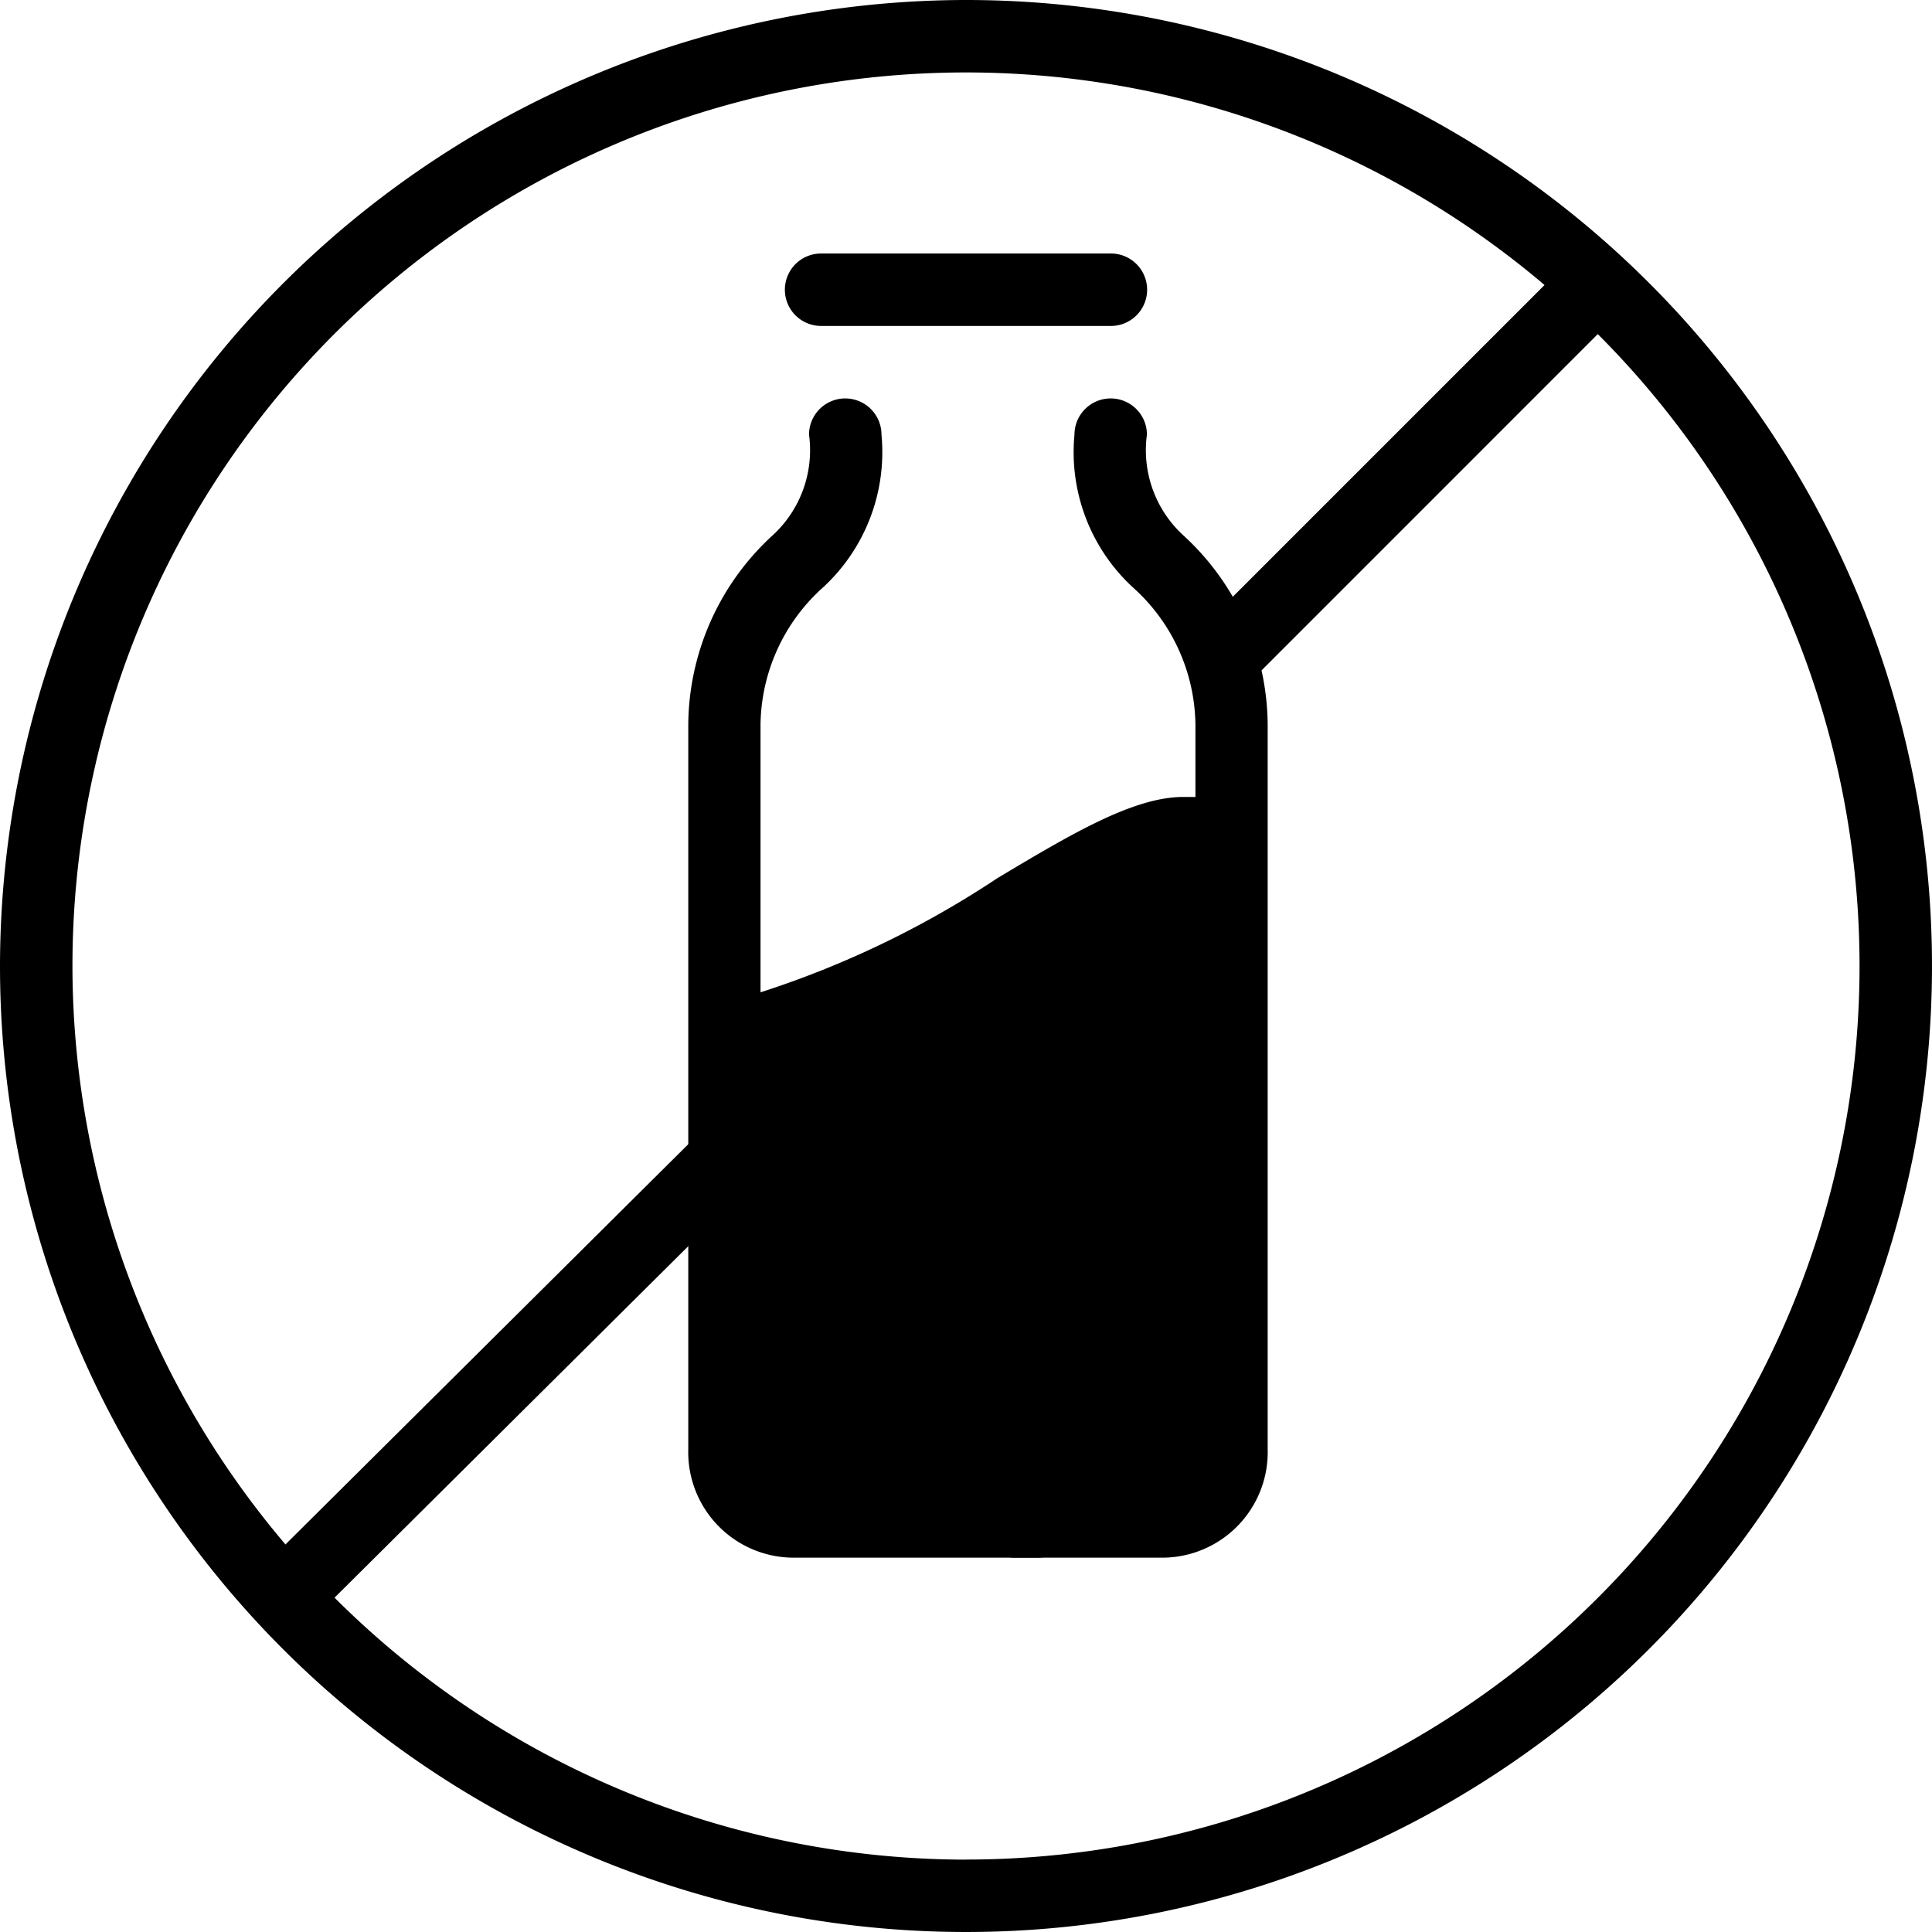
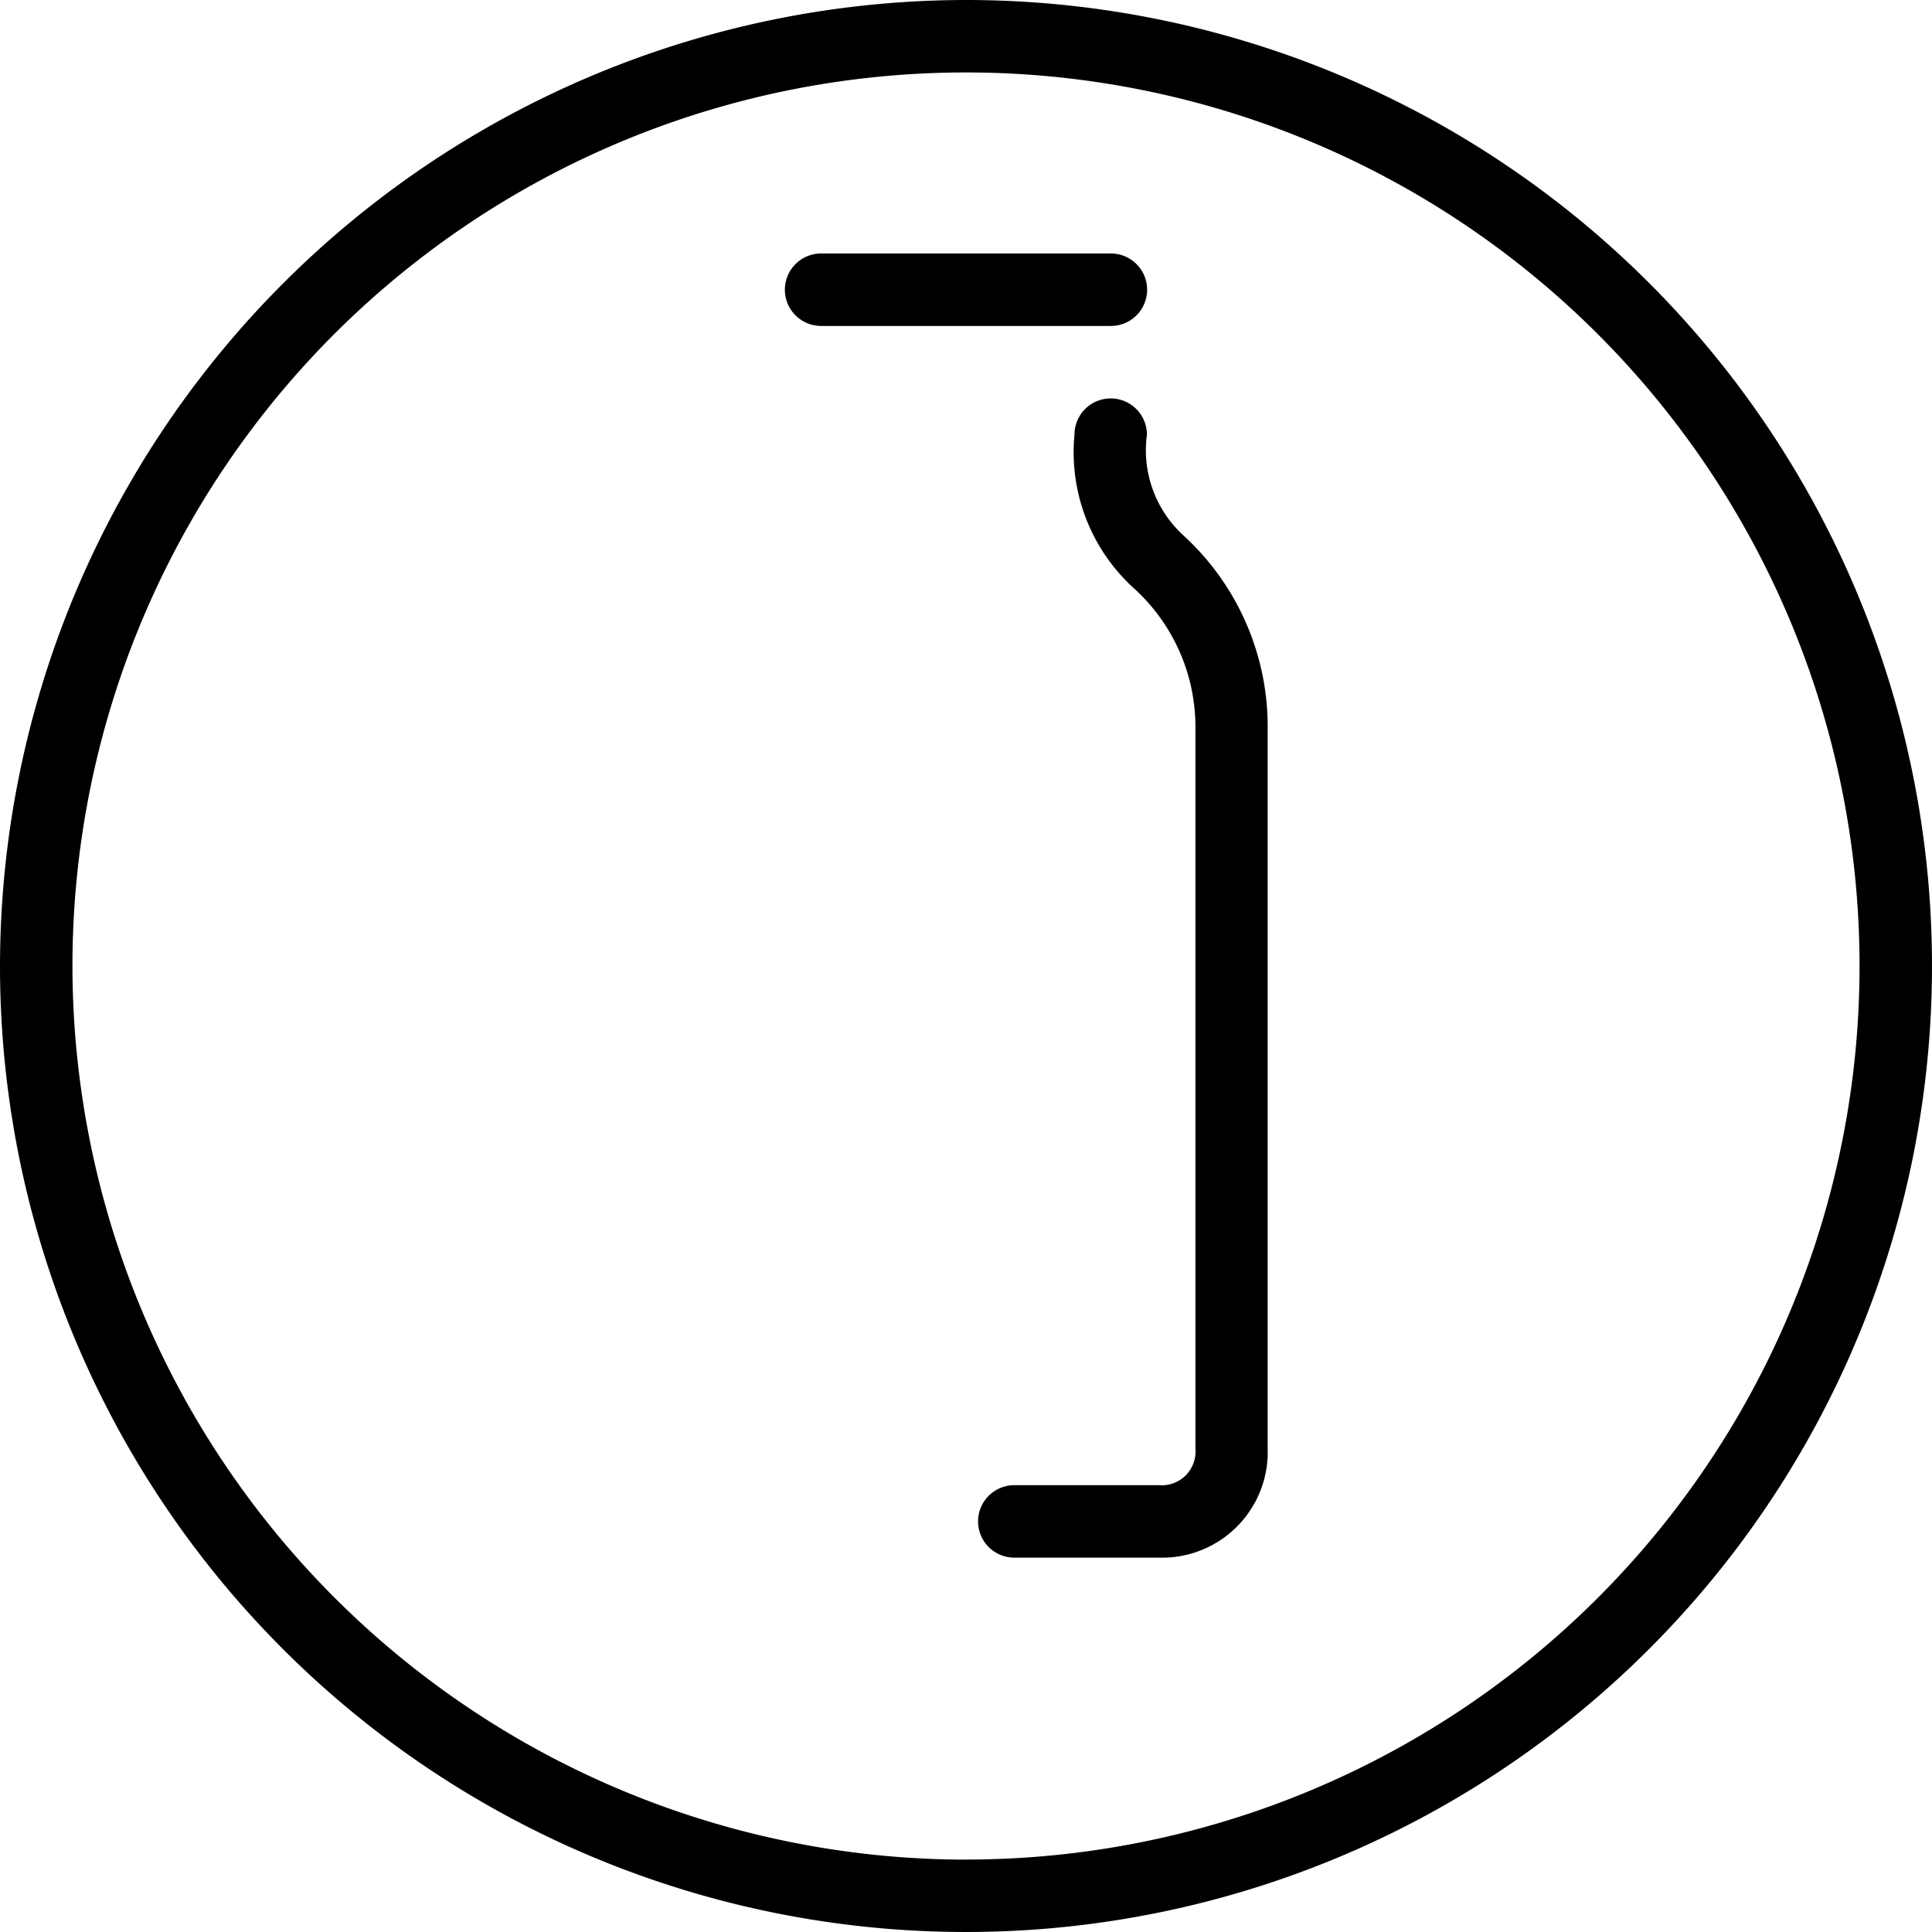
<svg xmlns="http://www.w3.org/2000/svg" width="48" height="48" viewBox="0 0 48 48">
  <g id="fara-lactoza" transform="translate(3.995 3.995)">
    <path id="Oval_-_Outline" data-name="Oval - Outline" d="M19.88-4.12a24,24,0,1,1-24,24A24.027,24.027,0,0,1,19.88-4.12Zm0,46.2a22.2,22.2,0,1,0-22.2-22.2A22.227,22.227,0,0,0,19.88,42.082Z" transform="translate(0.125 0.125)" />
-     <path id="Path" d="M85.288,88.762c1.818-1.085,3.369-2.012,4.612-2.012.19,0,.366,0,.527.011a2.409,2.409,0,0,1,.073.589v15.6a2.4,2.4,0,0,1-2.4,2.4H80.9a2.4,2.4,0,0,1-2.4-2.4V91.873A23.807,23.807,0,0,0,85.288,88.762Z" transform="translate(-64.495 -70.945)" fill-rule="evenodd" />
-     <path id="Path-2" data-name="Path" d="M111.879,70.179h-3.6a.9.9,0,1,1,0-1.8h3.6a.837.837,0,0,0,.9-.9v-18a4.651,4.651,0,0,0-1.5-3.357,4.568,4.568,0,0,1-1.505-3.843.9.9,0,0,1,1.8,0,2.87,2.87,0,0,0,.895,2.493,6.434,6.434,0,0,1,2.105,4.707v18A2.623,2.623,0,0,1,111.879,70.179Z" transform="translate(-87.074 -35.475)" />
-     <path id="Path-3" data-name="Path" d="M24.446,137.717l-1.267-1.275,11.437-11.364,1.267,1.275Z" transform="translate(-21.245 -100.91)" />
-     <path id="Path-4" data-name="Path" d="M134.441,34.042,133.17,32.77l9.6-9.6,1.271,1.271Z" transform="translate(-107.237 -21.238)" />
-     <path id="Path-5" data-name="Path" d="M83.079,70.179h-6a2.623,2.623,0,0,1-2.7-2.7v-18a6.434,6.434,0,0,1,2.105-4.707,2.87,2.87,0,0,0,.895-2.493.9.9,0,0,1,1.8,0,4.568,4.568,0,0,1-1.505,3.843,4.651,4.651,0,0,0-1.5,3.357v18a.837.837,0,0,0,.9.9h6a.9.9,0,1,1,0,1.8Z" transform="translate(-61.274 -35.475)" />
+     <path id="Path-2" data-name="Path" d="M111.879,70.179h-3.6a.9.9,0,1,1,0-1.8h3.6a.837.837,0,0,0,.9-.9v-18a4.651,4.651,0,0,0-1.5-3.357,4.568,4.568,0,0,1-1.505-3.843.9.9,0,0,1,1.8,0,2.87,2.87,0,0,0,.895,2.493,6.434,6.434,0,0,1,2.105,4.707v18A2.623,2.623,0,0,1,111.879,70.179" transform="translate(-87.074 -35.475)" />
    <path id="Path-6" data-name="Path" d="M93.479,26.678h-7.2a.9.9,0,0,1,0-1.8h7.2a.9.9,0,0,1,0,1.8Z" transform="translate(-69.874 -22.575)" />
  </g>
</svg>